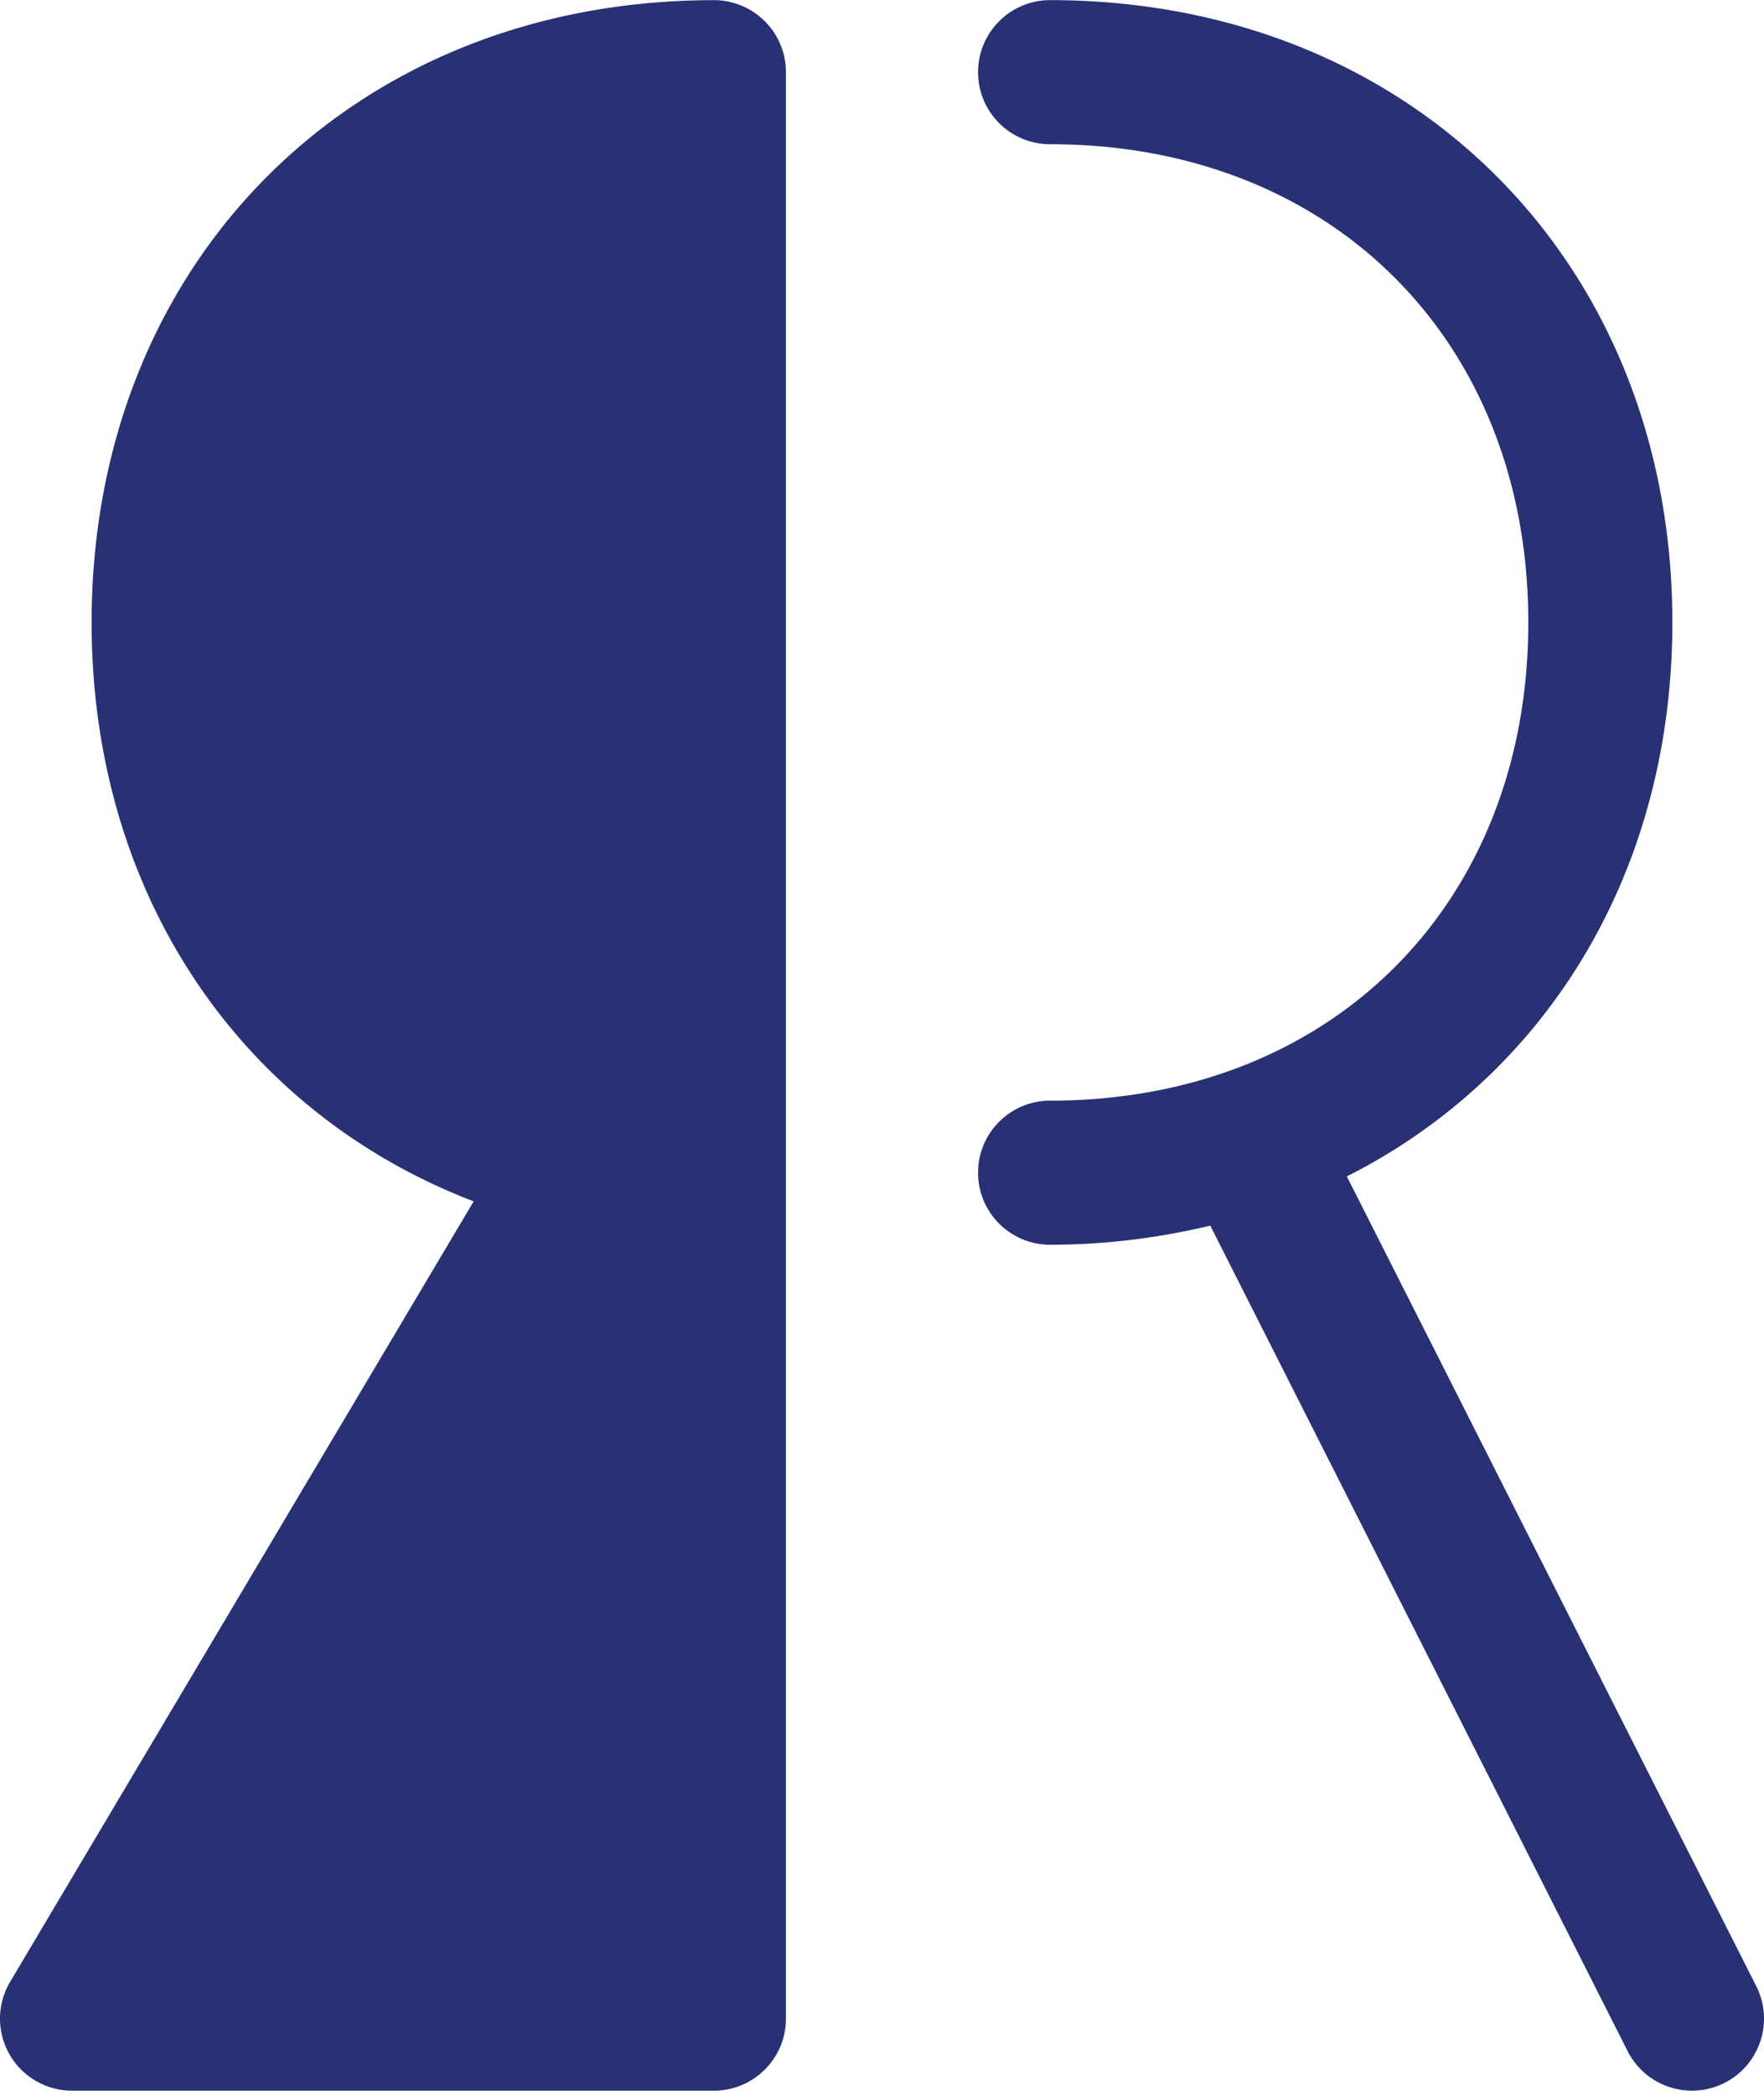
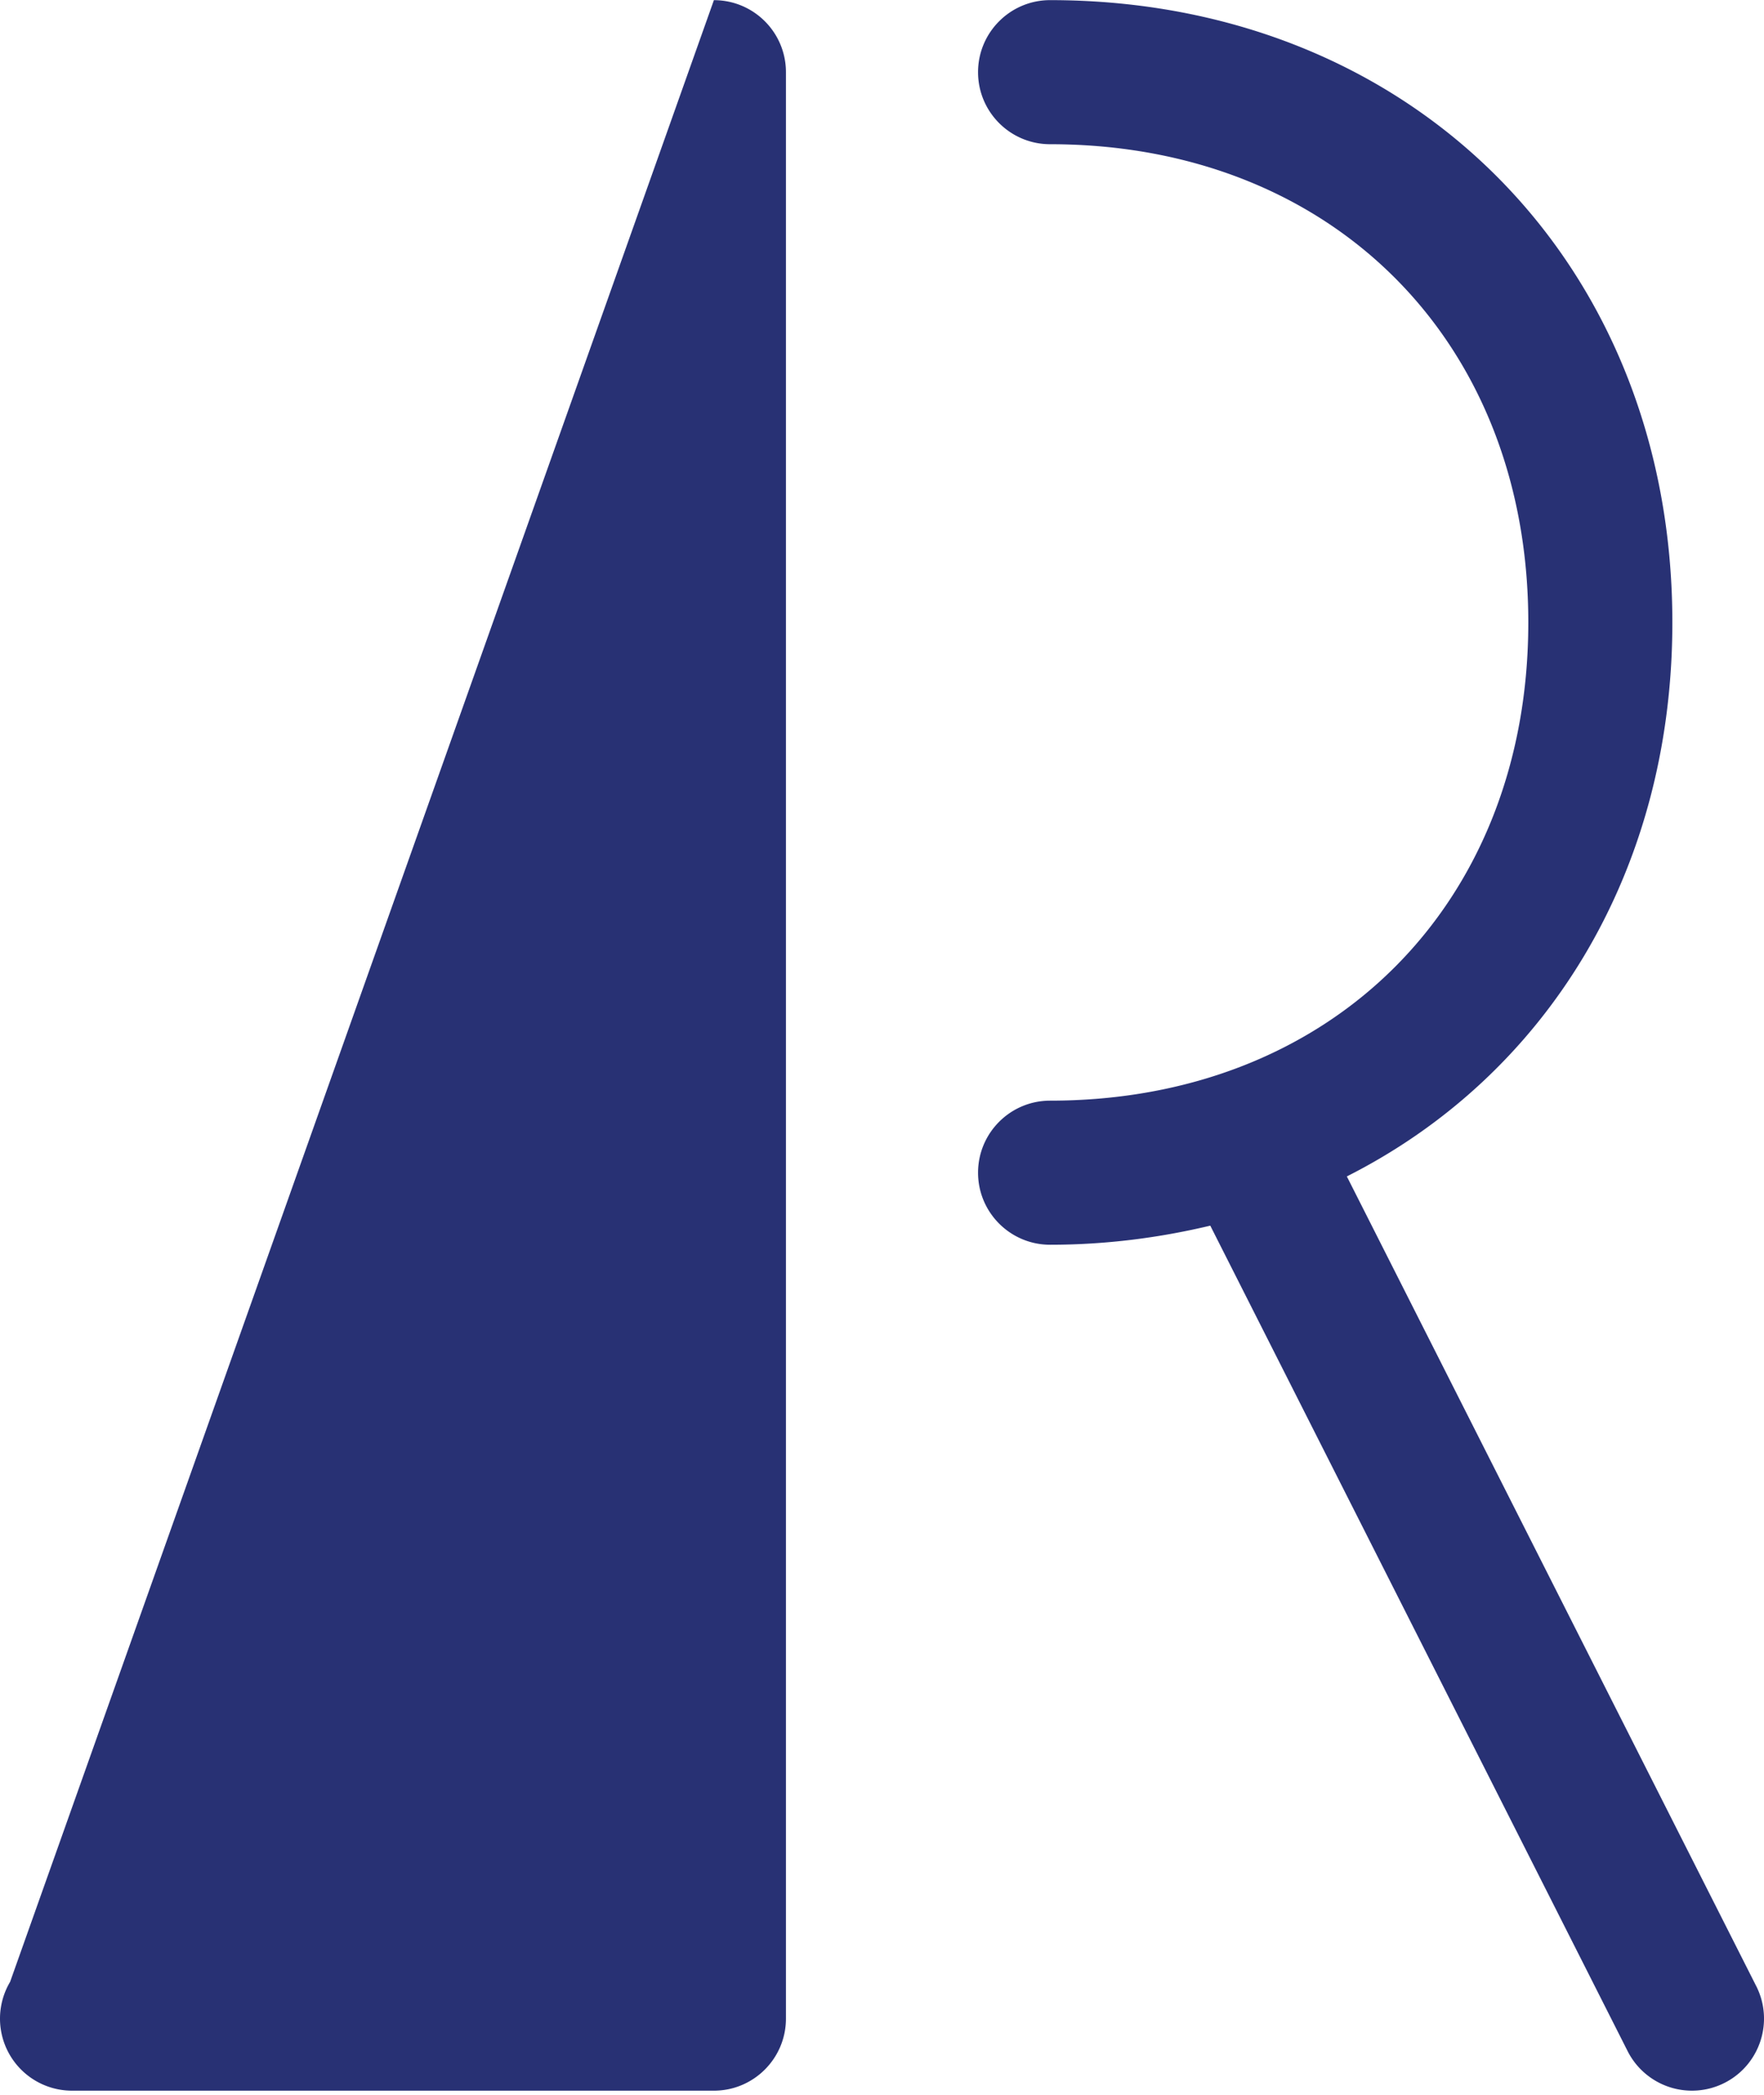
<svg xmlns="http://www.w3.org/2000/svg" width="2105" height="2500" viewBox="0 0 256 304" preserveAspectRatio="xMidYMid">
-   <path d="M103.604.004c-52.328 0-90.308 37.98-90.308 90.308 0 39.759 21.958 71.185 55.447 84.01L1.466 287.588a10.453 10.453 0 0 0 8.988 15.791h93.15c5.775 0 10.455-4.683 10.455-10.455V10.459c0-5.776-4.68-10.455-10.455-10.455zm151.269 288.201L195.46 170.702c28.82-14.554 47.24-43.978 47.24-80.394C242.702 37.986 204.725 0 152.395 0c-5.771 0-10.455 4.684-10.455 10.455 0 5.778 4.684 10.455 10.455 10.455 40.857 0 69.399 28.541 69.399 69.398 0 40.865-28.542 69.399-69.4 69.399-5.77 0-10.454 4.684-10.454 10.455s4.684 10.455 10.455 10.455c8.144 0 15.887-1.02 23.246-2.771l60.568 119.796a10.463 10.463 0 0 0 14.05 4.614c5.152-2.606 7.222-8.893 4.615-14.051z" fill="#283174" />
+   <path d="M103.604.004L1.466 287.588a10.453 10.453 0 0 0 8.988 15.791h93.15c5.775 0 10.455-4.683 10.455-10.455V10.459c0-5.776-4.68-10.455-10.455-10.455zm151.269 288.201L195.46 170.702c28.82-14.554 47.24-43.978 47.24-80.394C242.702 37.986 204.725 0 152.395 0c-5.771 0-10.455 4.684-10.455 10.455 0 5.778 4.684 10.455 10.455 10.455 40.857 0 69.399 28.541 69.399 69.398 0 40.865-28.542 69.399-69.4 69.399-5.77 0-10.454 4.684-10.454 10.455s4.684 10.455 10.455 10.455c8.144 0 15.887-1.02 23.246-2.771l60.568 119.796a10.463 10.463 0 0 0 14.05 4.614c5.152-2.606 7.222-8.893 4.615-14.051z" fill="#283174" />
</svg>